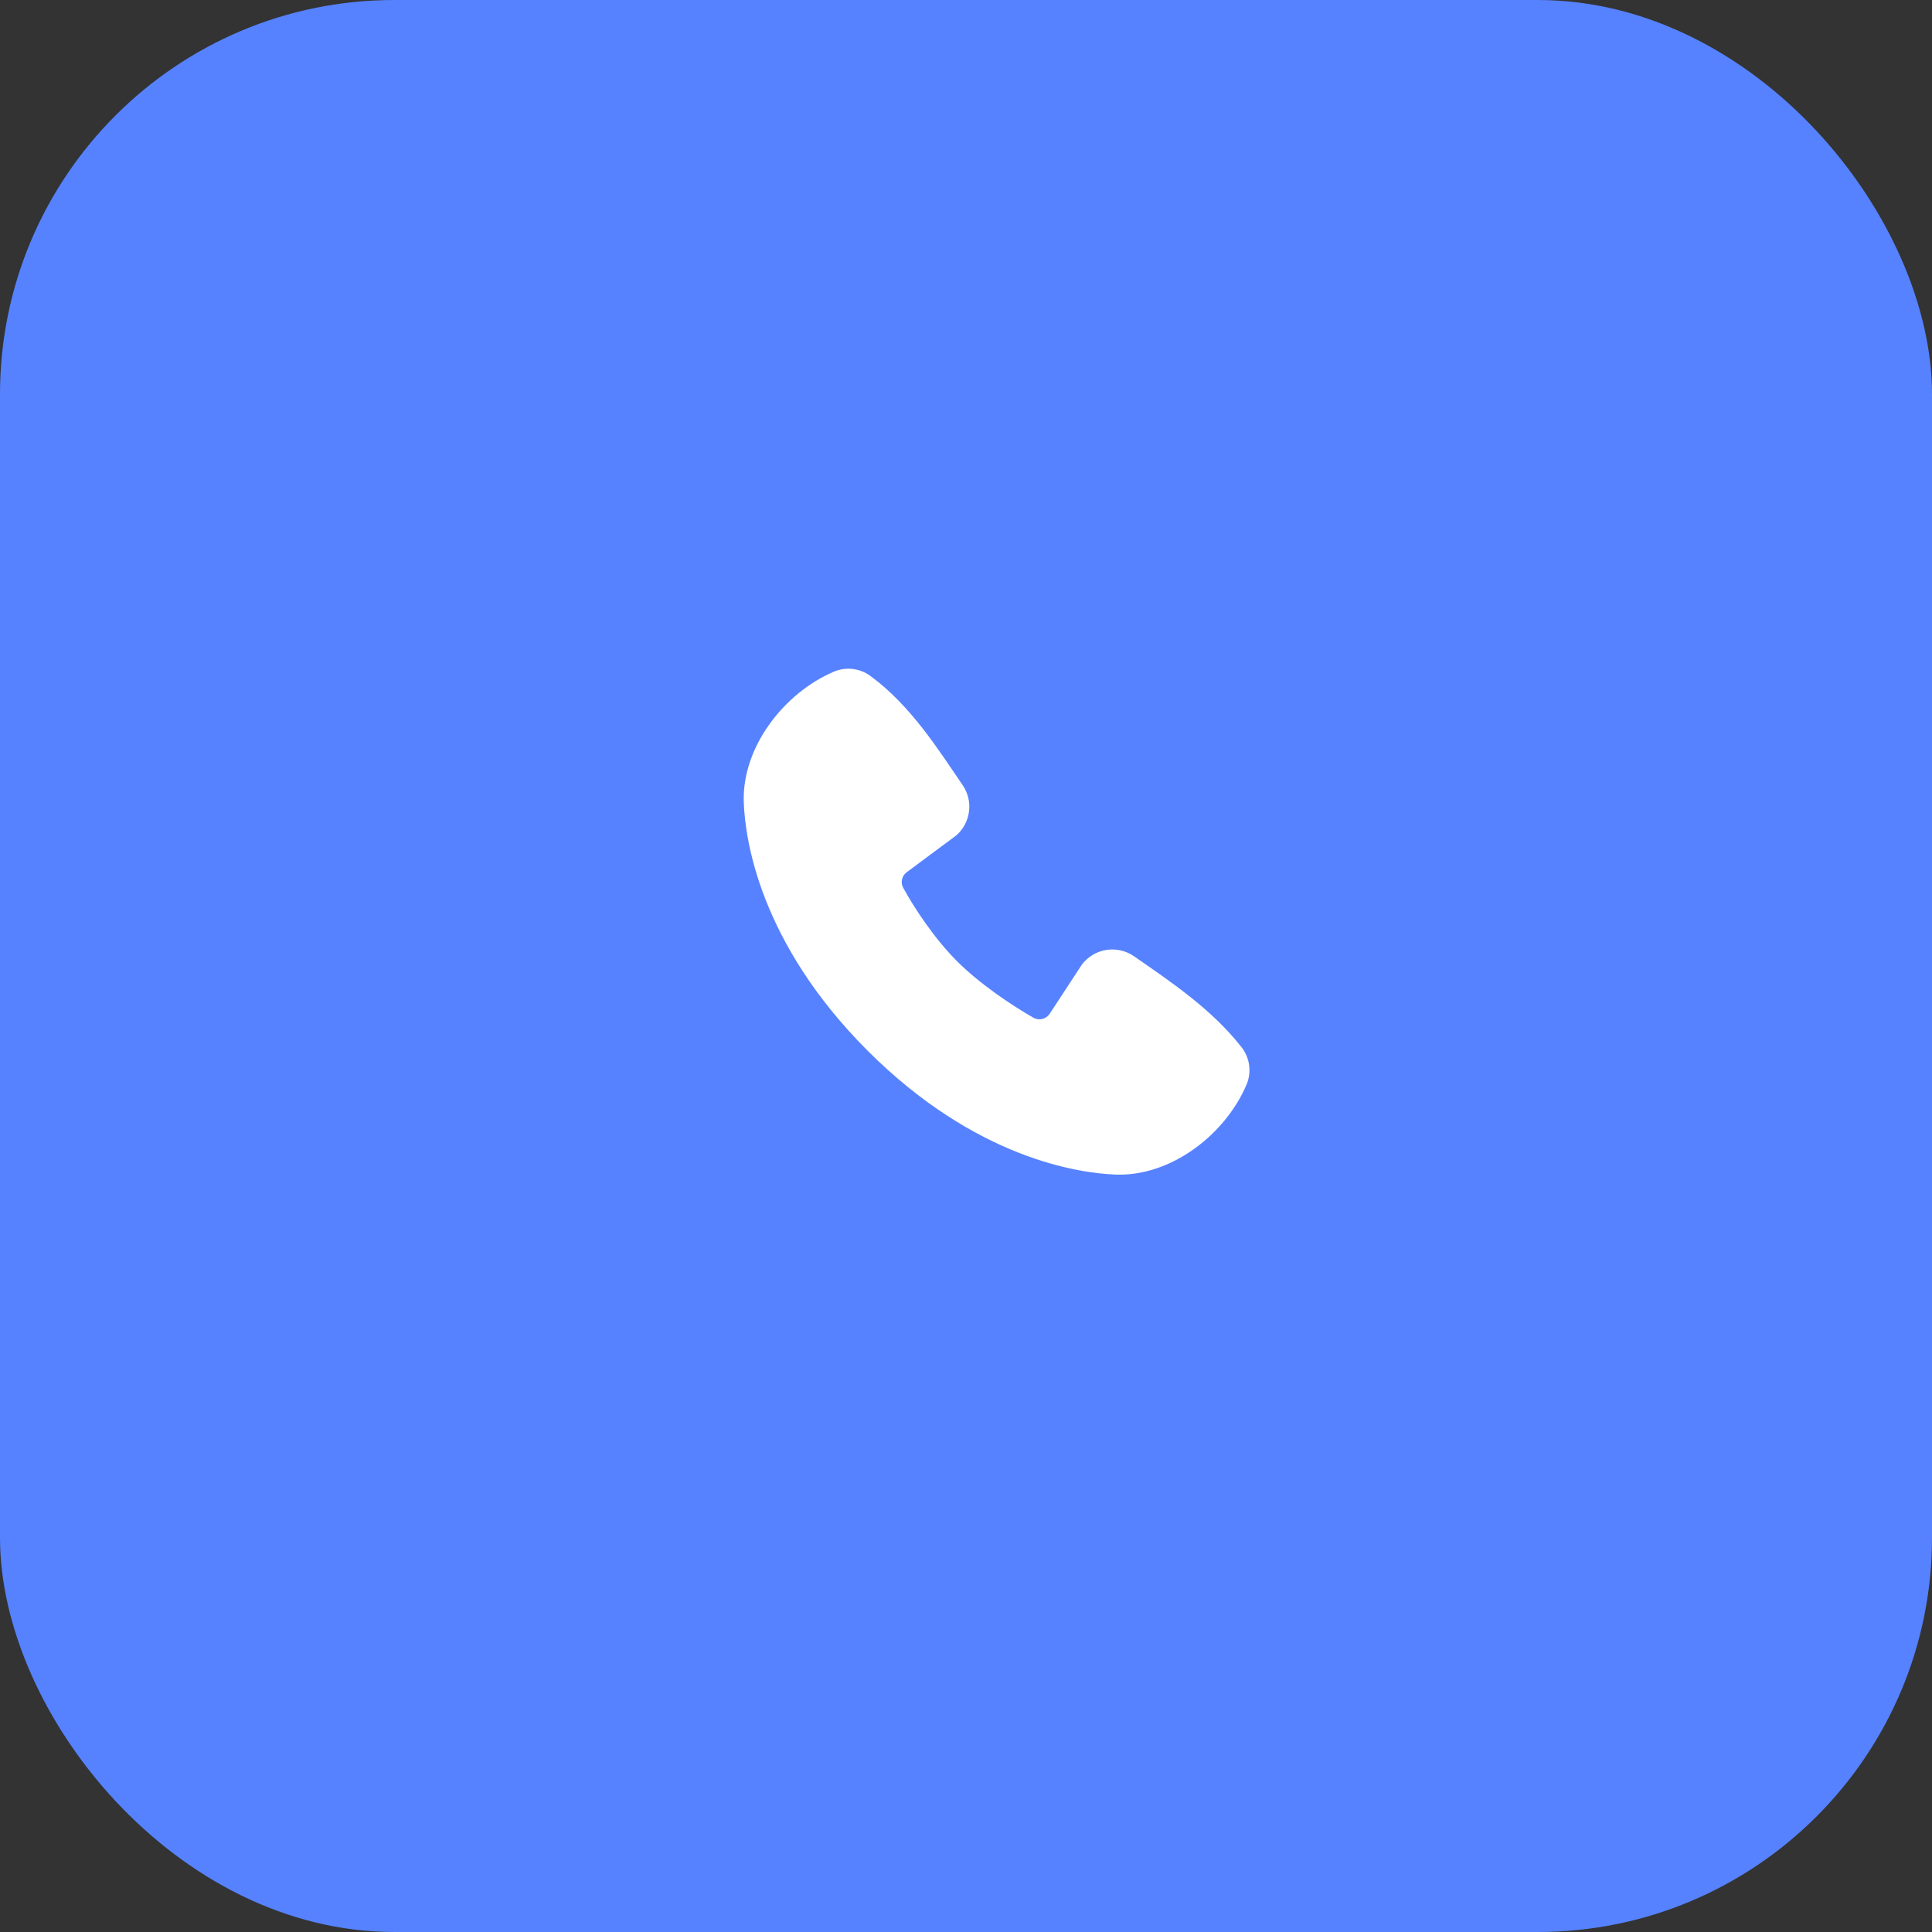
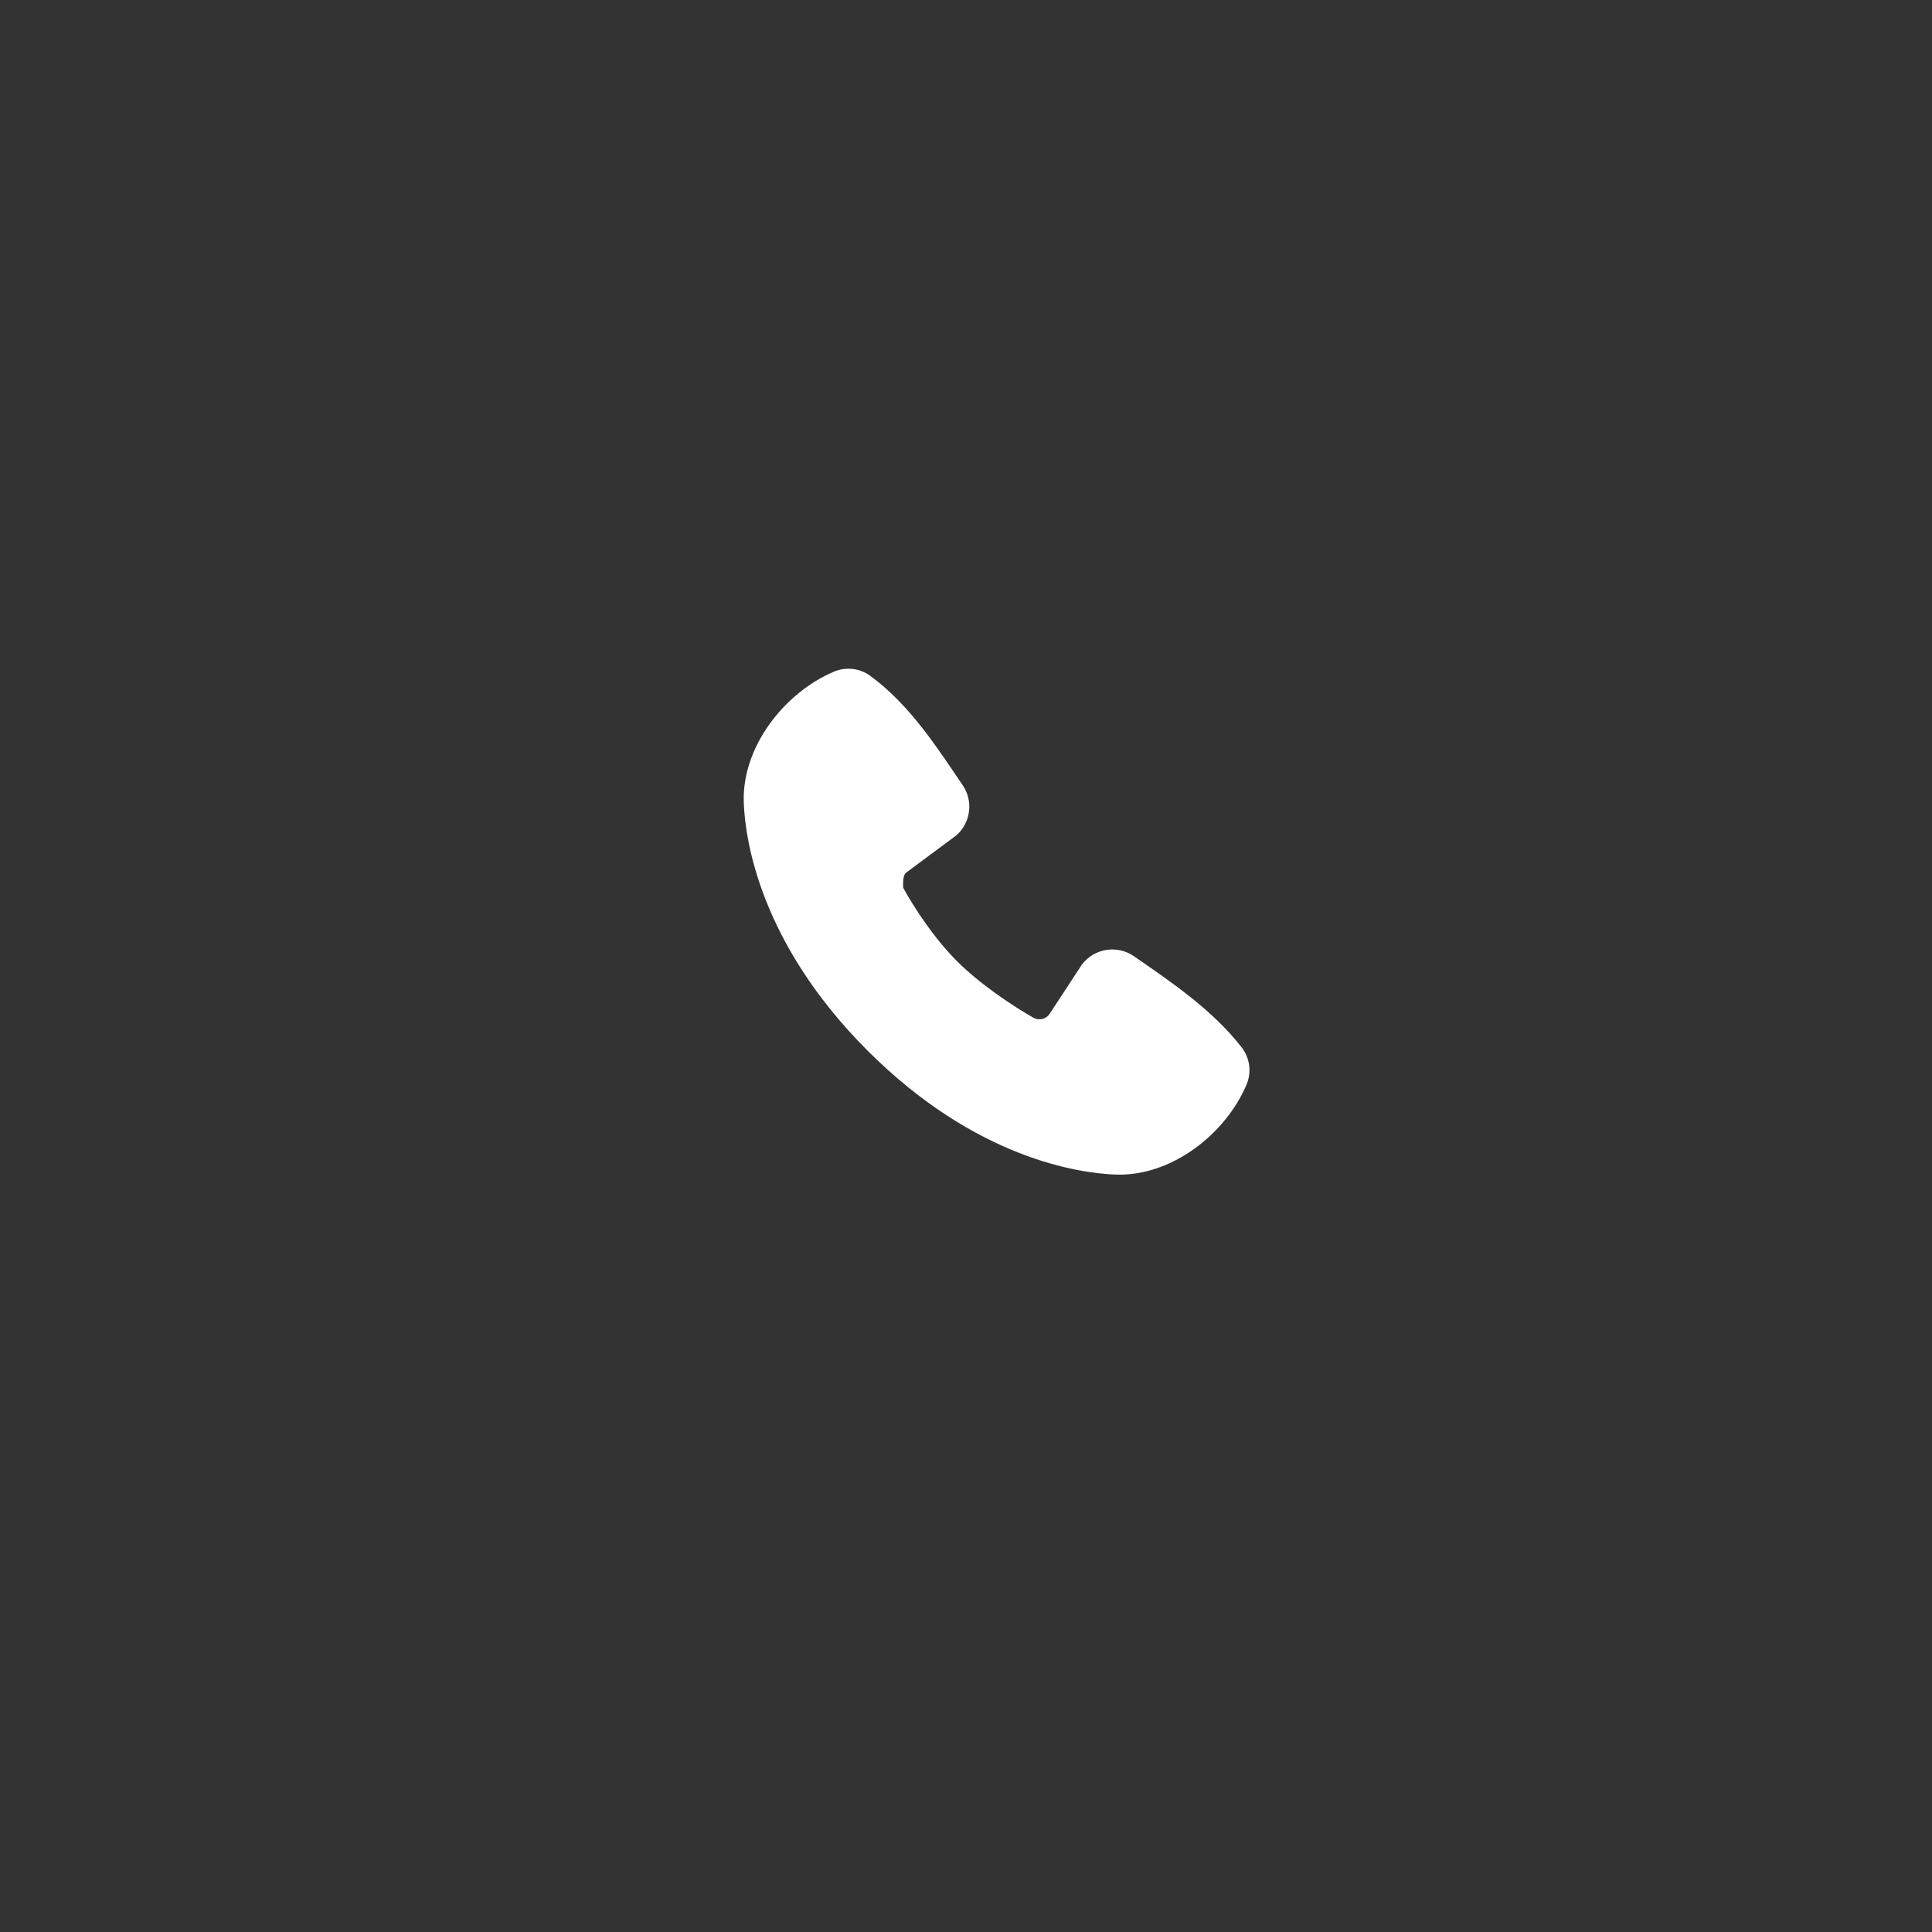
<svg xmlns="http://www.w3.org/2000/svg" width="49" height="49" viewBox="0 0 49 49" fill="none">
  <rect x="0" y="0" width="49" height="49" fill="#333333" stroke="none" />
-   <rect width="49" height="49" rx="10" fill="#5682FF" />
-   <path d="M22.005 26.648C24.751 29.393 27.373 29.756 28.299 29.79C29.707 29.841 31.078 28.766 31.611 27.518C31.679 27.363 31.703 27.193 31.682 27.025C31.661 26.857 31.595 26.698 31.492 26.564C30.748 25.614 29.742 24.931 28.759 24.252C28.554 24.11 28.302 24.053 28.055 24.093C27.809 24.133 27.588 24.267 27.438 24.466L26.624 25.709C26.581 25.776 26.514 25.823 26.437 25.843C26.36 25.862 26.279 25.851 26.209 25.812C25.657 25.495 24.852 24.958 24.274 24.38C23.695 23.801 23.19 23.033 22.907 22.516C22.871 22.45 22.861 22.374 22.878 22.301C22.895 22.228 22.937 22.164 22.997 22.121L24.252 21.189C24.431 21.034 24.546 20.817 24.576 20.582C24.607 20.347 24.549 20.109 24.415 19.913C23.807 19.023 23.098 17.89 22.07 17.14C21.938 17.044 21.782 16.983 21.619 16.966C21.457 16.948 21.292 16.973 21.142 17.038C19.893 17.573 18.812 18.944 18.864 20.354C18.898 21.28 19.26 23.902 22.005 26.648Z" fill="white" />
+   <path d="M22.005 26.648C24.751 29.393 27.373 29.756 28.299 29.79C29.707 29.841 31.078 28.766 31.611 27.518C31.679 27.363 31.703 27.193 31.682 27.025C31.661 26.857 31.595 26.698 31.492 26.564C30.748 25.614 29.742 24.931 28.759 24.252C28.554 24.11 28.302 24.053 28.055 24.093C27.809 24.133 27.588 24.267 27.438 24.466L26.624 25.709C26.581 25.776 26.514 25.823 26.437 25.843C26.36 25.862 26.279 25.851 26.209 25.812C25.657 25.495 24.852 24.958 24.274 24.38C23.695 23.801 23.19 23.033 22.907 22.516C22.895 22.228 22.937 22.164 22.997 22.121L24.252 21.189C24.431 21.034 24.546 20.817 24.576 20.582C24.607 20.347 24.549 20.109 24.415 19.913C23.807 19.023 23.098 17.89 22.07 17.14C21.938 17.044 21.782 16.983 21.619 16.966C21.457 16.948 21.292 16.973 21.142 17.038C19.893 17.573 18.812 18.944 18.864 20.354C18.898 21.28 19.26 23.902 22.005 26.648Z" fill="white" />
</svg>